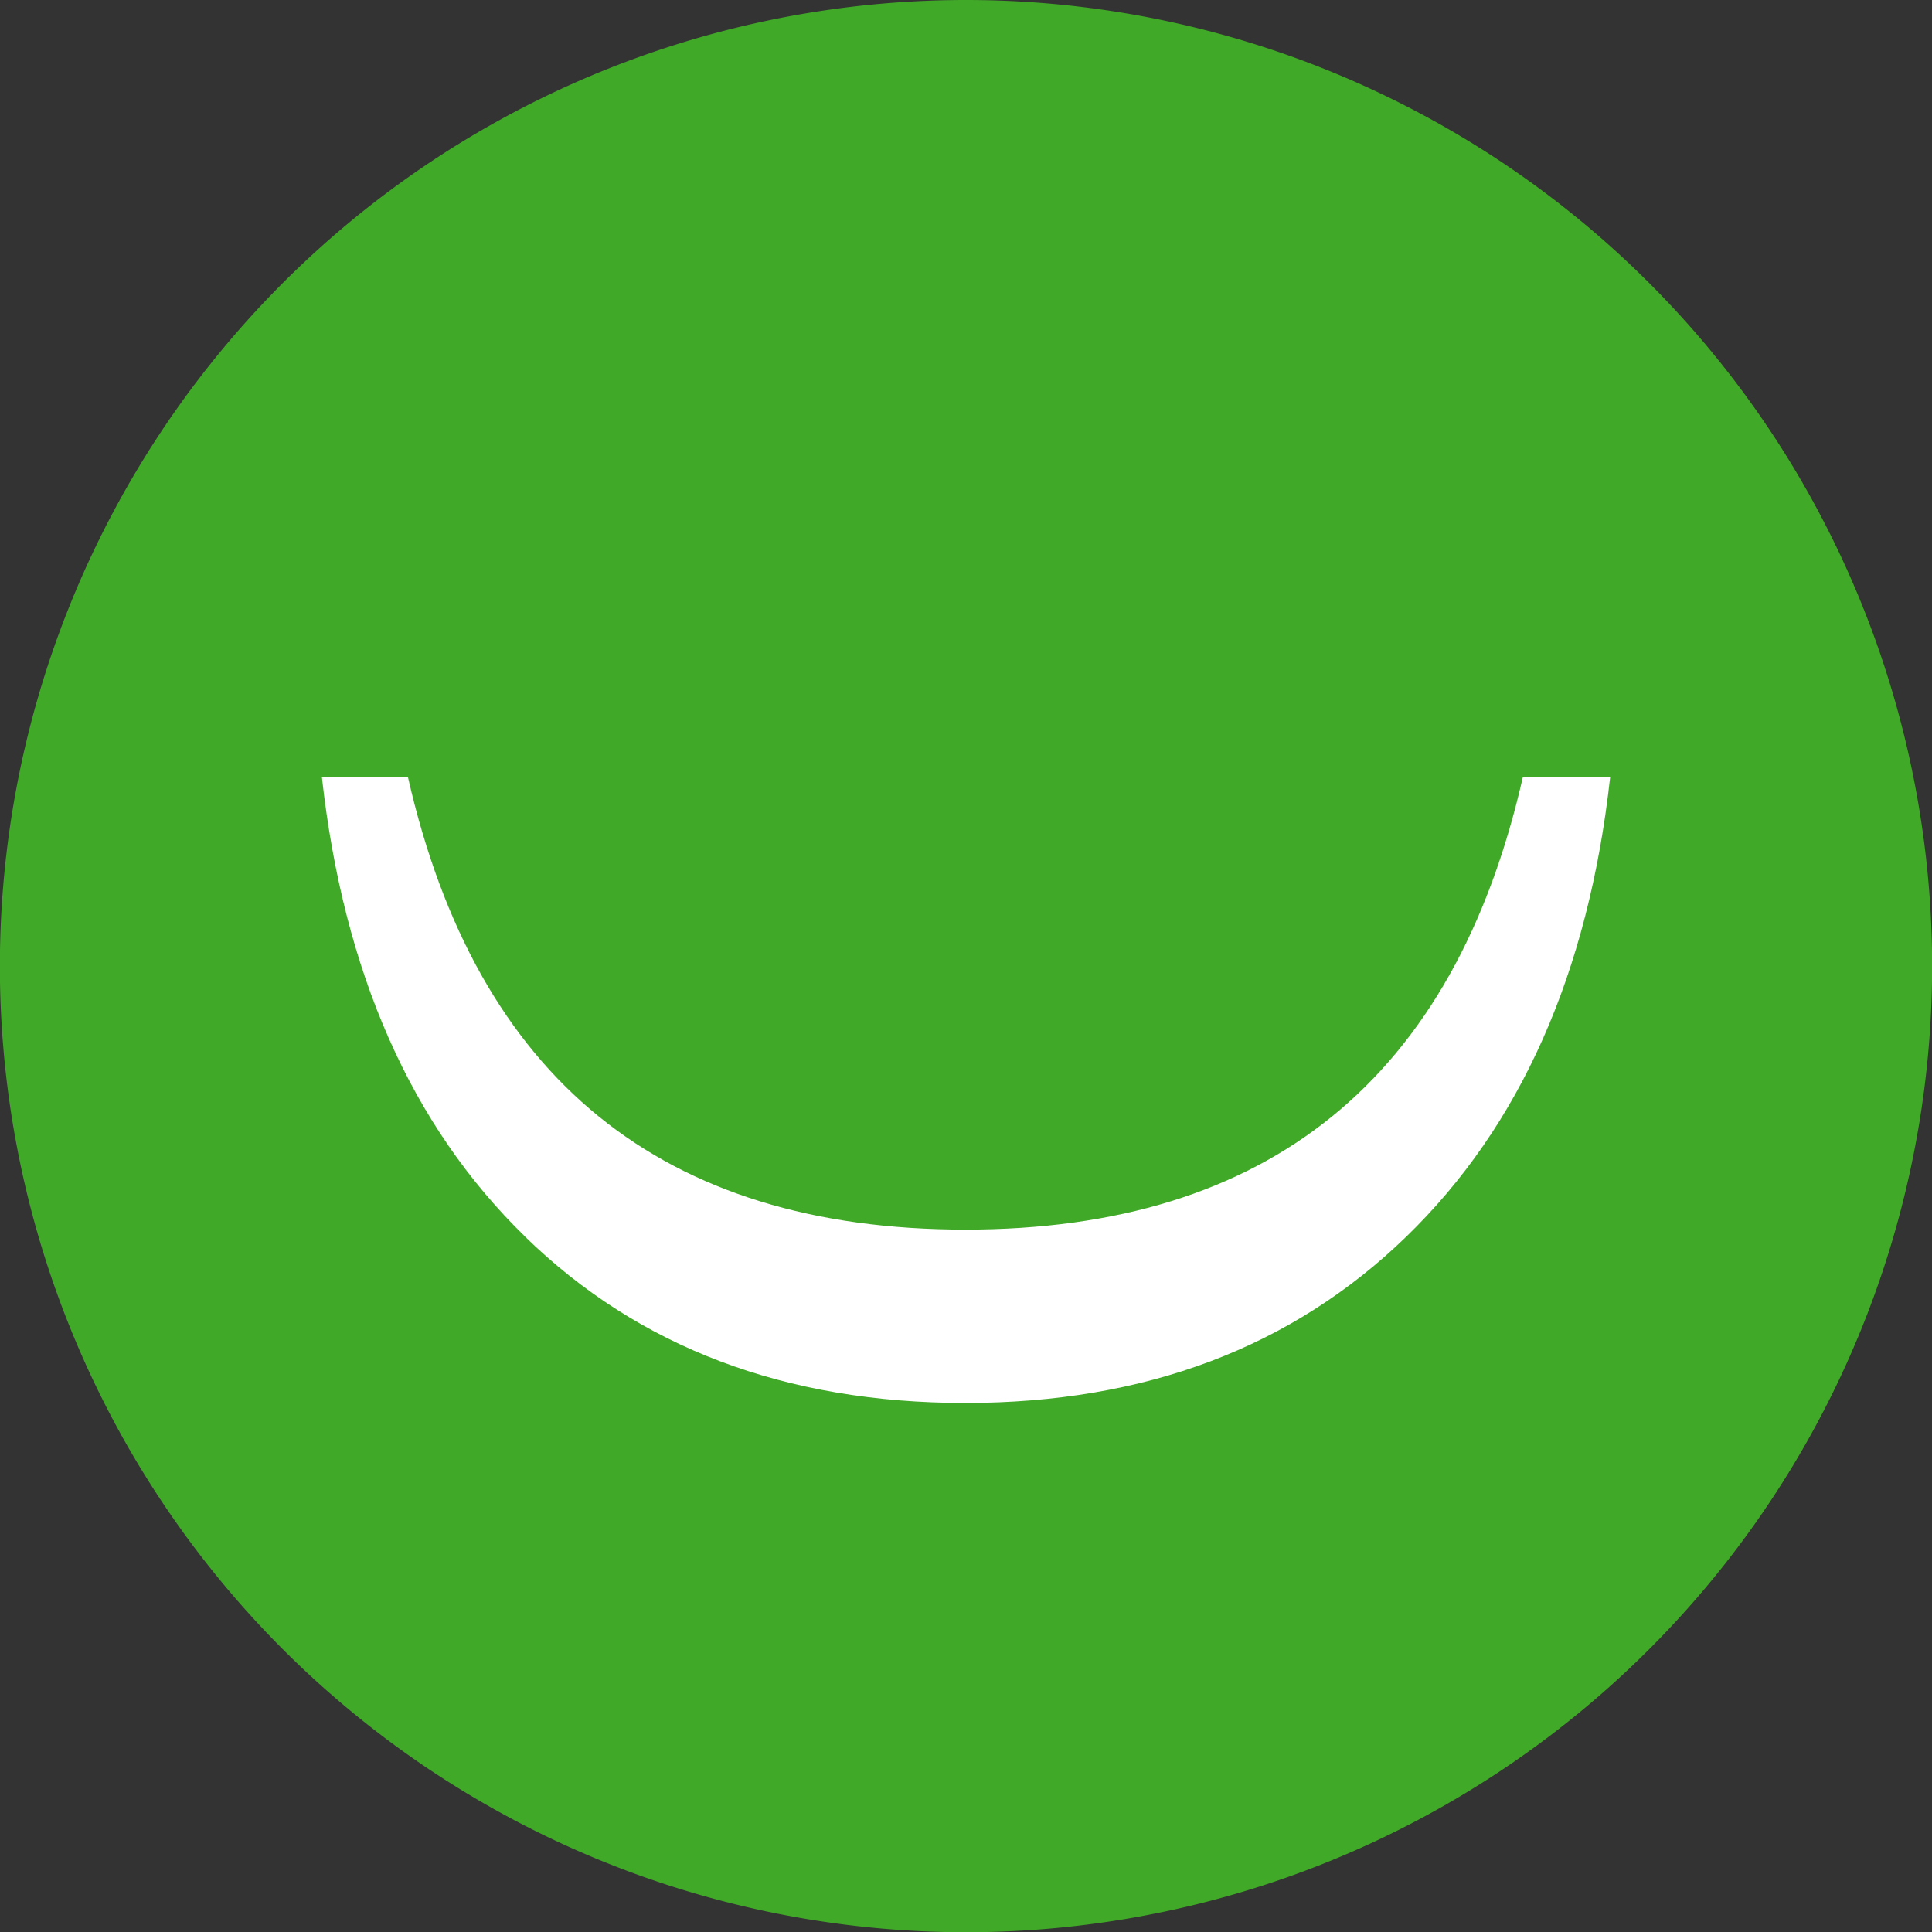
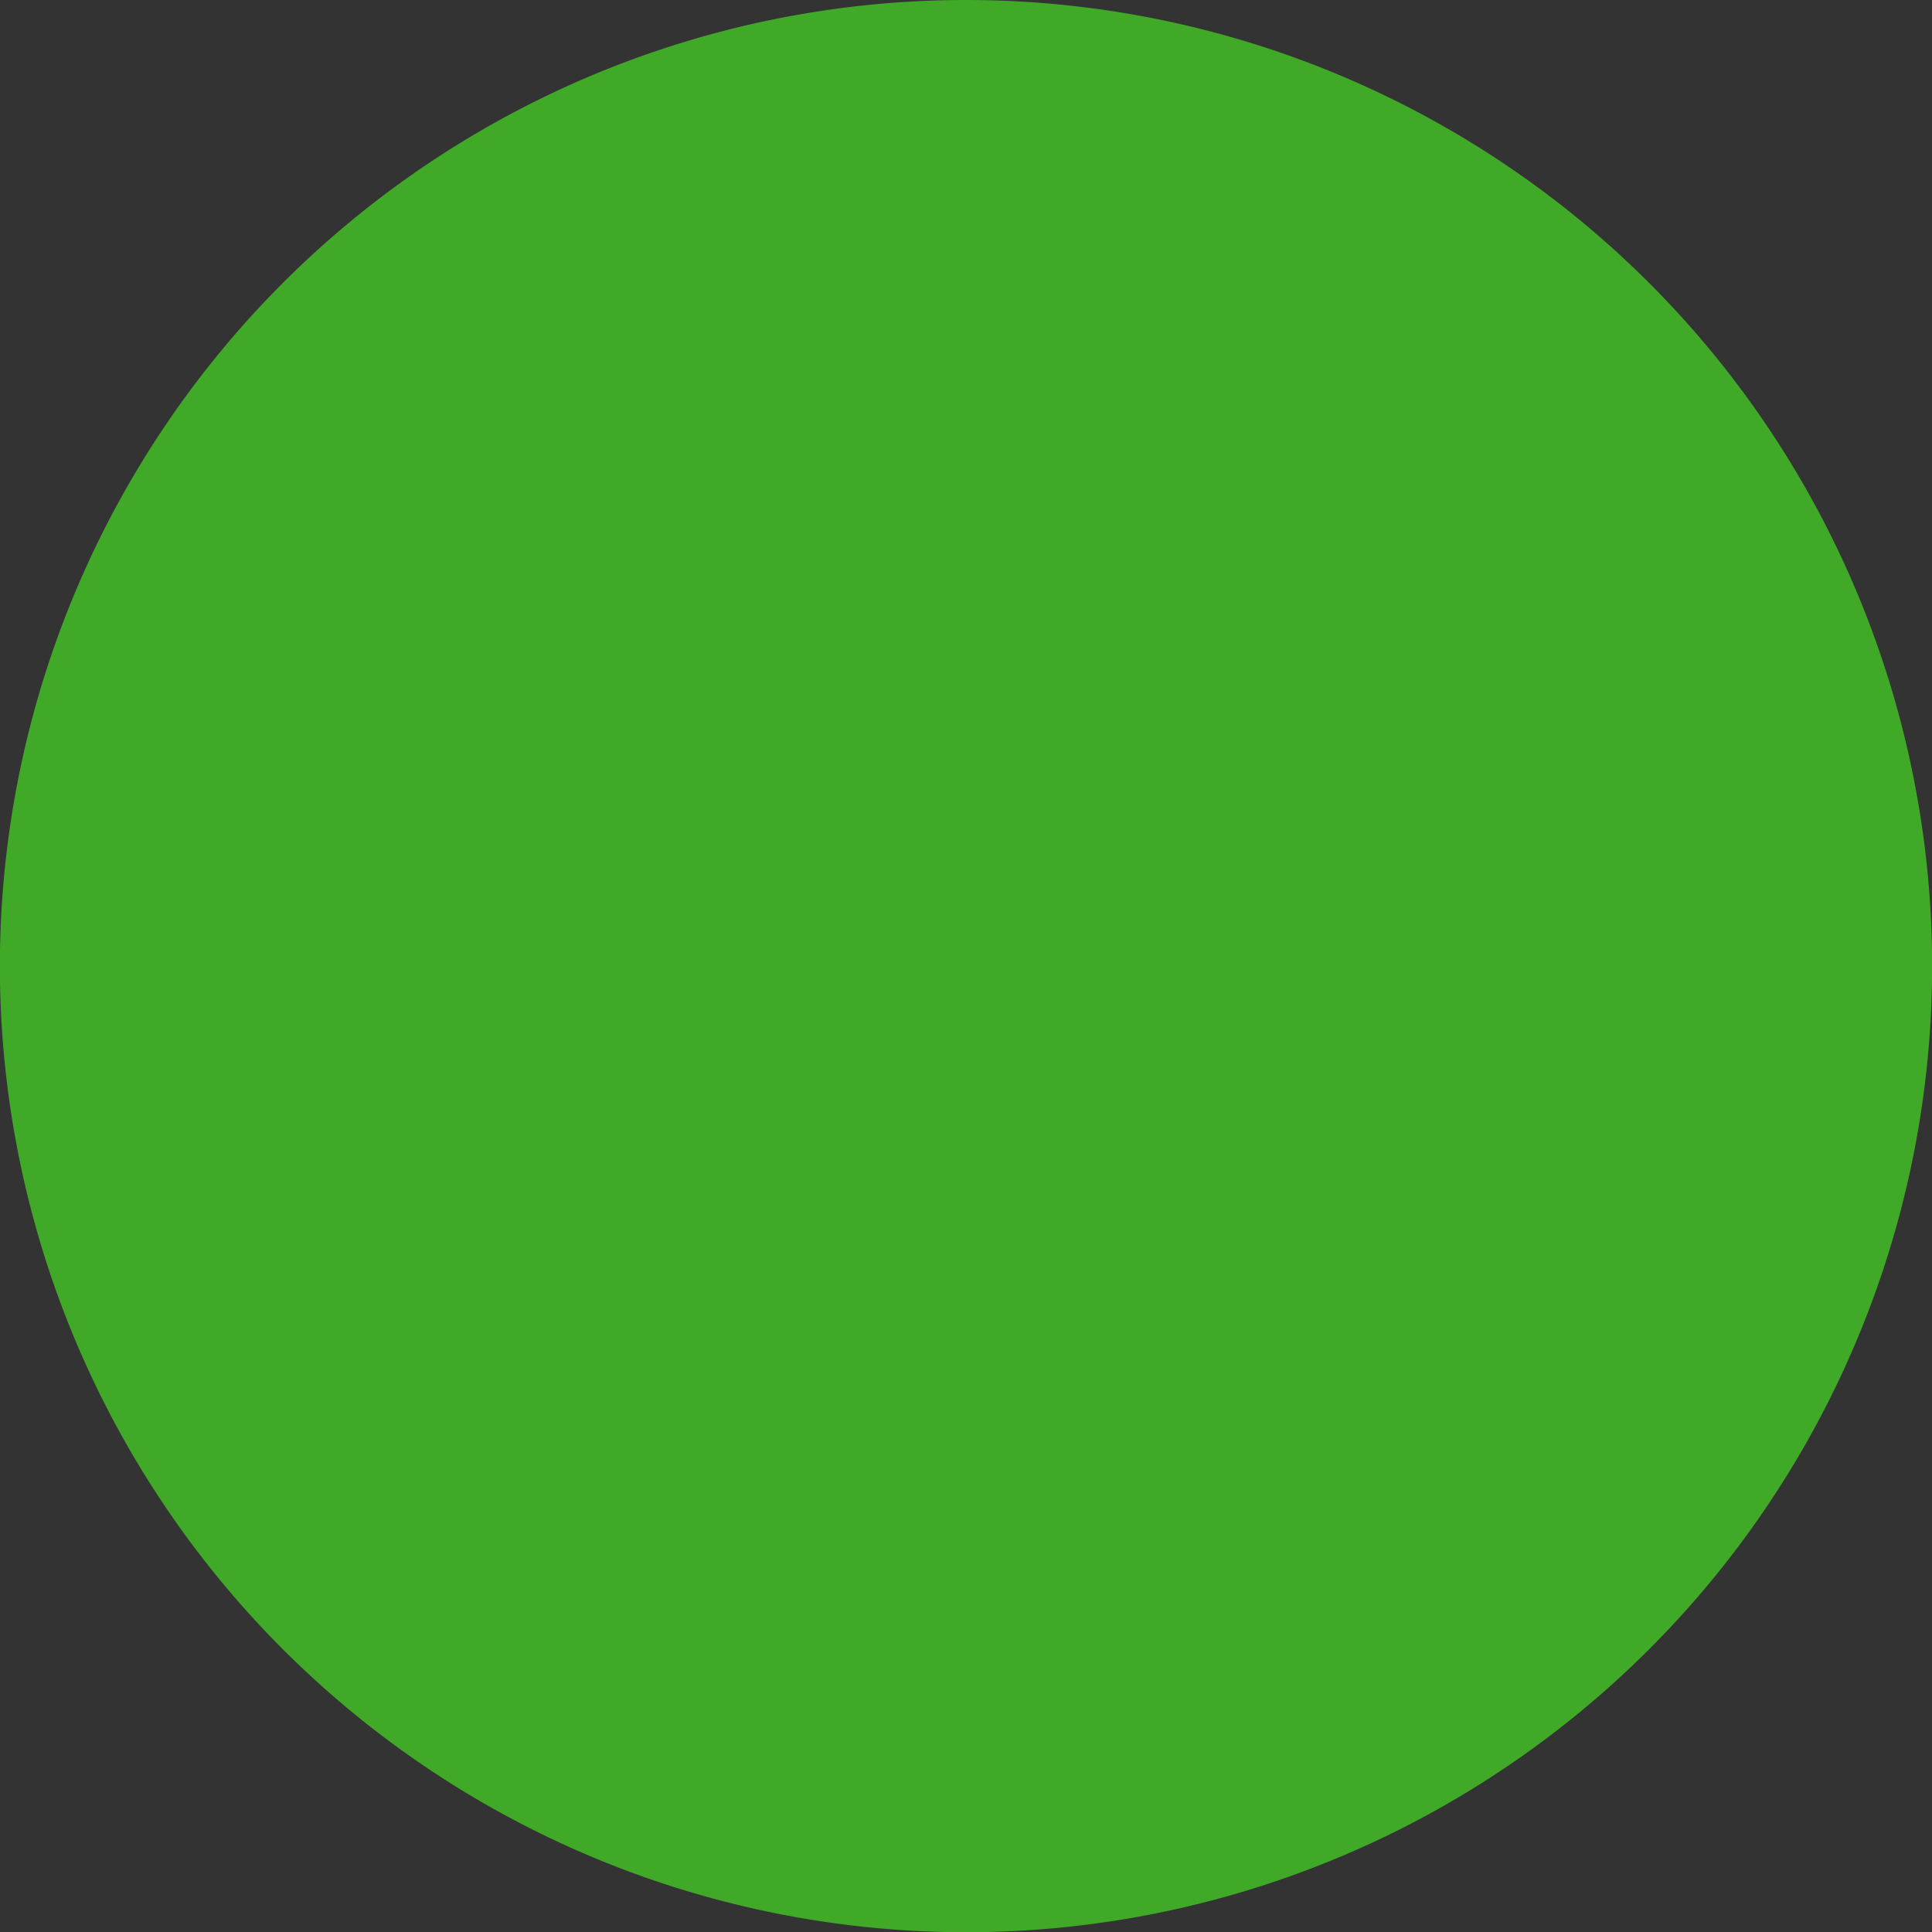
<svg xmlns="http://www.w3.org/2000/svg" id="Group_130" data-name="Group 130" width="66.392" height="66.392" viewBox="0 0 66.392 66.392">
  <rect x="0" y="0" width="66.392" height="66.392" fill="#333333" stroke="none" />
  <g id="Group_23" data-name="Group 23" transform="translate(0)">
    <path id="Path_110" data-name="Path 110" d="M294.314,457.978a33.2,33.2,0,1,0,33.2,33.2,33.2,33.2,0,0,0-33.2-33.2" transform="translate(-261.118 -457.978)" fill="#41a928" />
-     <path id="Path_111" data-name="Path 111" d="M275.2,490.909q5.864,5.715,15.127,5.714t15.154-5.714q5.892-5.715,7.007-15.792h-3q-3.541,15.55-19.158,15.549t-19.155-15.549h-2.957q1.117,10.078,6.985,15.792" transform="translate(-257.156 -448.411)" fill="#fff" />
  </g>
</svg>